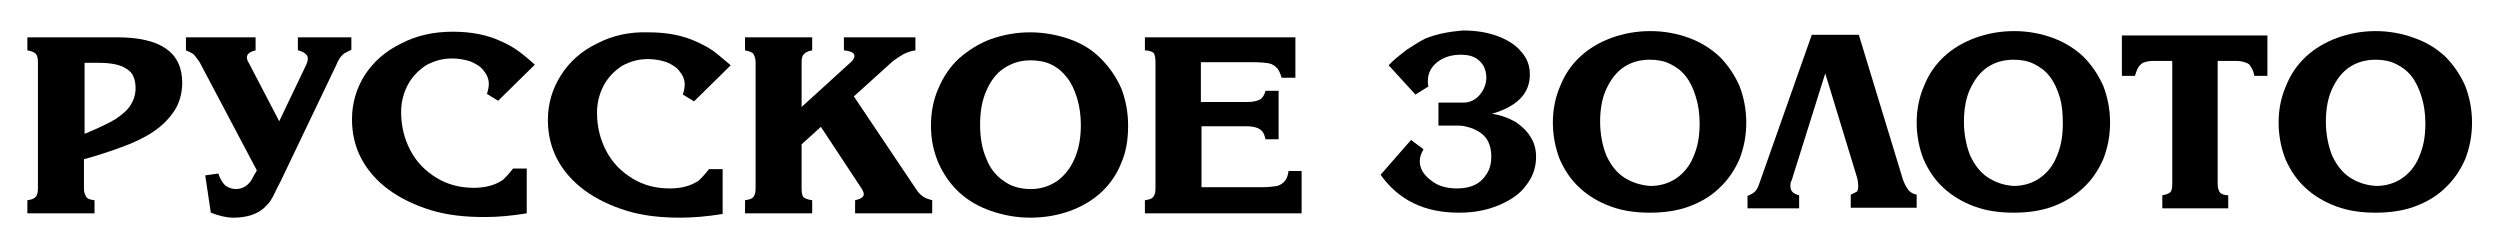
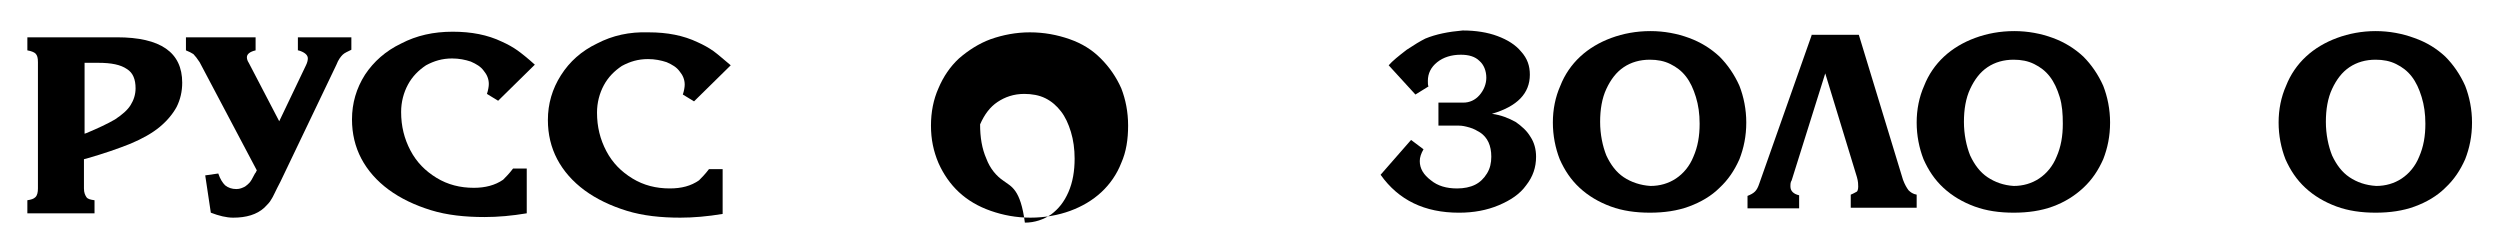
<svg xmlns="http://www.w3.org/2000/svg" id="Слой_1" x="0px" y="0px" viewBox="0 0 402 40" style="enable-background:new 0 0 402 40;" xml:space="preserve">
  <g>
    <path d="M13.5,10.1H14h1.4h0.4c2.1,0,3.6,0.3,4.6,1c1,0.6,1.4,1.7,1.4,3.1c0,1-0.3,1.9-0.8,2.7c-0.5,0.8-1.3,1.5-2.5,2.3 c-1.2,0.7-2.7,1.4-4.6,2.2l-0.3,0.1V10.1z M4.4,6v2.1c0.6,0.1,1.1,0.3,1.3,0.5C6,8.9,6.1,9.3,6.1,10v20.3c0,0.6-0.1,1.1-0.4,1.4 c-0.3,0.3-0.7,0.4-1.3,0.5v2.1h10.8v-2.1c-0.7-0.1-1.1-0.2-1.3-0.5c-0.2-0.3-0.4-0.7-0.4-1.4v-4.7l0.4-0.1c2.8-0.8,5.1-1.6,7.1-2.4 c1.9-0.8,3.5-1.7,4.7-2.7c1.2-1,2.1-2.1,2.7-3.2c0.6-1.2,0.9-2.5,0.9-3.9c0-4.9-3.5-7.3-10.5-7.3H4.4z" />
    <path d="M96,7c-2.5,1.2-4.4,2.9-5.8,5.1c-1.4,2.2-2.1,4.6-2.1,7.2c0,2.3,0.5,4.4,1.5,6.3c1,1.9,2.5,3.6,4.4,5 c1.9,1.4,4.2,2.5,6.8,3.3c2.6,0.8,5.5,1.1,8.6,1.1c2.1,0,4.4-0.2,6.8-0.6v-7.2H114c-0.6,0.8-1.2,1.4-1.6,1.8 c-1.3,0.9-2.8,1.3-4.7,1.3c-2.2,0-4.2-0.5-6-1.6c-1.8-1.1-3.2-2.5-4.2-4.4c-1-1.9-1.5-3.9-1.5-6.2c0-1.6,0.4-3.1,1.1-4.4 c0.7-1.3,1.7-2.3,2.9-3.1c1.3-0.7,2.6-1.1,4.2-1.1c1.1,0,2.1,0.2,3,0.5c0.9,0.4,1.6,0.8,2.1,1.5c0.5,0.6,0.8,1.3,0.8,2.1 c0,0.4-0.1,1-0.3,1.6l1.8,1.1l5.9-5.8c-1.2-1-2.1-1.8-2.8-2.3c-0.7-0.5-1.6-1-2.5-1.4c-2.3-1.1-4.9-1.6-7.9-1.6 C101.2,5.1,98.5,5.7,96,7" />
    <path d="M47.9,6v2.1c0.2,0,0.3,0.1,0.4,0.1c0.8,0.3,1.2,0.7,1.2,1.2c0,0.3-0.1,0.7-0.3,1.1l-4.3,9L40,10.1 c-0.2-0.3-0.3-0.6-0.3-0.9c0-0.5,0.5-0.9,1.4-1.1V6H29.9v2.1c0.5,0.2,0.9,0.4,1.2,0.6c0.3,0.3,0.6,0.7,1,1.3l9.2,17.4 c-0.1,0.1-0.1,0.3-0.3,0.5c-0.4,0.8-0.7,1.3-0.9,1.5c-0.2,0.2-0.4,0.4-0.7,0.6c-0.4,0.2-0.8,0.4-1.4,0.4c-0.7,0-1.3-0.2-1.8-0.6 c-0.4-0.4-0.8-1-1.1-1.9L33,28.2l0.9,6c1.3,0.5,2.5,0.8,3.6,0.8c2.1,0,3.8-0.5,5-1.6c0.5-0.5,0.9-0.9,1.1-1.3 c0.3-0.4,0.7-1.4,1.5-2.9l9-18.8c0.3-0.8,0.7-1.3,1-1.6c0.3-0.3,0.8-0.5,1.4-0.8V6H47.9z" />
    <path d="M64.5,7C62,8.2,60.1,9.9,58.7,12c-1.4,2.2-2.1,4.6-2.1,7.2c0,2.3,0.5,4.4,1.5,6.3c1,1.9,2.5,3.6,4.4,5 c1.9,1.4,4.2,2.5,6.8,3.3c2.6,0.8,5.5,1.1,8.6,1.1c2.2,0,4.4-0.2,6.8-0.6v-7.2h-2.2c-0.6,0.8-1.2,1.4-1.6,1.8 c-1.3,0.9-2.9,1.3-4.7,1.3c-2.2,0-4.2-0.5-6-1.6c-1.8-1.1-3.2-2.5-4.2-4.4c-1-1.9-1.5-3.9-1.5-6.2c0-1.6,0.4-3.1,1.1-4.4 c0.7-1.3,1.7-2.3,2.9-3.1c1.3-0.7,2.6-1.1,4.2-1.1c1.1,0,2.1,0.2,3,0.5c0.9,0.4,1.6,0.8,2.1,1.5c0.5,0.6,0.8,1.3,0.8,2.1 c0,0.4-0.1,1-0.3,1.6l1.8,1.1l5.9-5.8c-1.1-1-2.1-1.8-2.8-2.3c-0.7-0.5-1.6-1-2.5-1.4c-2.3-1.1-4.9-1.6-7.9-1.6 C69.7,5.1,67,5.7,64.5,7" />
-     <path d="M184.1,6v2.1c0.7,0,1.1,0.2,1.4,0.4c0.2,0.3,0.3,0.8,0.3,1.5v20.3c0,0.6-0.1,1.1-0.4,1.4c-0.2,0.3-0.7,0.4-1.3,0.5v2.1 h25.2v-6.8h-2.1c-0.1,0.7-0.3,1.3-0.6,1.6c-0.3,0.4-0.7,0.6-1.2,0.8c-0.6,0.1-1.4,0.2-2.4,0.2h-9.8v-9.8h7.2c1,0,1.8,0.2,2.2,0.5 c0.5,0.3,0.7,0.8,0.9,1.6h2.1v-7.8h-2.1c-0.2,0.7-0.5,1.2-0.9,1.4c-0.4,0.2-1,0.4-2,0.4h-7.5V10h8.2c1.4,0,2.3,0.1,2.8,0.2 c0.5,0.1,0.9,0.4,1.3,0.8c0.3,0.4,0.5,0.9,0.7,1.5h2.2V6H184.1z" />
-     <path d="M161.4,29.1c-1.2-0.8-2.2-2-2.8-3.6c-0.7-1.6-1-3.4-1-5.5c0-2,0.3-3.8,1-5.4c0.7-1.6,1.6-2.8,2.8-3.6 c1.2-0.8,2.6-1.3,4.3-1.3c1.2,0,2.4,0.2,3.4,0.7c1,0.5,1.8,1.2,2.5,2.1c0.7,0.9,1.2,2,1.6,3.3c0.4,1.3,0.6,2.8,0.6,4.3 c0,2-0.3,3.8-1,5.4c-0.7,1.6-1.6,2.7-2.8,3.6c-1.2,0.8-2.6,1.3-4.2,1.3C164.1,30.4,162.6,30,161.4,29.1 M159.3,6.3 c-1.9,0.7-3.6,1.8-5.1,3.1c-1.4,1.3-2.5,2.9-3.3,4.8c-0.8,1.8-1.2,3.8-1.2,6c0,2.2,0.4,4.1,1.2,6c0.8,1.8,1.9,3.4,3.3,4.7 c1.4,1.3,3.1,2.3,5.1,3c2,0.7,4.1,1.1,6.4,1.1c2.3,0,4.5-0.4,6.4-1.1c1.9-0.7,3.6-1.7,5-3c1.4-1.3,2.5-2.9,3.2-4.7 c0.8-1.8,1.1-3.8,1.1-6c0-2.2-0.4-4.2-1.1-6c-0.8-1.8-1.9-3.4-3.3-4.8C175.6,8,174,7,172,6.3c-2-0.7-4.1-1.1-6.4-1.1 C163.4,5.2,161.3,5.6,159.3,6.3" />
-     <path d="M135.7,6v2.1c1.1,0.1,1.7,0.4,1.7,0.9c0,0.3-0.2,0.7-0.7,1.1l-7.8,7.1V10c0-0.6,0.1-1.1,0.4-1.3c0.2-0.3,0.7-0.5,1.3-0.6V6 h-10.8v2.1c0.6,0.1,1.1,0.3,1.3,0.5c0.2,0.3,0.4,0.7,0.4,1.4v20.3c0,0.6-0.1,1.1-0.4,1.4c-0.2,0.3-0.7,0.4-1.3,0.5v2.1h10.8v-2.1 c-0.7-0.1-1.2-0.3-1.4-0.5c-0.2-0.2-0.3-0.7-0.3-1.3v-7.2l3.1-2.8l6.6,10c0.2,0.4,0.3,0.6,0.3,0.8c0,0.5-0.5,0.8-1.4,1v2.1h12.4 v-2.1c-0.7-0.2-1.3-0.4-1.6-0.7c-0.3-0.2-0.7-0.6-1-1.1l-10-14.9l6.2-5.6c0.5-0.4,1.1-0.8,1.8-1.2c0.6-0.3,1.2-0.5,1.9-0.6V6H135.7 z" />
+     <path d="M161.4,29.1c-1.2-0.8-2.2-2-2.8-3.6c-0.7-1.6-1-3.4-1-5.5c0.7-1.6,1.6-2.8,2.8-3.6 c1.2-0.8,2.6-1.3,4.3-1.3c1.2,0,2.4,0.2,3.4,0.7c1,0.5,1.8,1.2,2.5,2.1c0.7,0.9,1.2,2,1.6,3.3c0.4,1.3,0.6,2.8,0.6,4.3 c0,2-0.3,3.8-1,5.4c-0.7,1.6-1.6,2.7-2.8,3.6c-1.2,0.8-2.6,1.3-4.2,1.3C164.1,30.4,162.6,30,161.4,29.1 M159.3,6.3 c-1.9,0.7-3.6,1.8-5.1,3.1c-1.4,1.3-2.5,2.9-3.3,4.8c-0.8,1.8-1.2,3.8-1.2,6c0,2.2,0.4,4.1,1.2,6c0.8,1.8,1.9,3.4,3.3,4.7 c1.4,1.3,3.1,2.3,5.1,3c2,0.7,4.1,1.1,6.4,1.1c2.3,0,4.5-0.4,6.4-1.1c1.9-0.7,3.6-1.7,5-3c1.4-1.3,2.5-2.9,3.2-4.7 c0.8-1.8,1.1-3.8,1.1-6c0-2.2-0.4-4.2-1.1-6c-0.8-1.8-1.9-3.4-3.3-4.8C175.6,8,174,7,172,6.3c-2-0.7-4.1-1.1-6.4-1.1 C163.4,5.2,161.3,5.6,159.3,6.3" />
    <path d="M291.3,5.7l-8.4,23.8c-0.2,0.6-0.4,1-0.7,1.3c-0.3,0.3-0.7,0.5-1.2,0.7v2h8.3v-2.1c-0.9-0.2-1.4-0.7-1.4-1.4 c0-0.4,0-0.7,0.2-1l5.4-17.2l5.1,16.7c0.2,0.7,0.2,1.2,0.2,1.5c0,0.4-0.1,0.7-0.2,0.8c-0.2,0.1-0.5,0.3-1,0.5v2.1h10.6v-2.1 c-0.6-0.1-1-0.4-1.3-0.7c-0.3-0.4-0.6-0.9-0.9-1.7l-7.1-23.3H291.3z" />
    <path d="M319.6,28.5c-1.2-0.8-2.1-2-2.8-3.5c-0.6-1.5-1-3.4-1-5.4c0-2,0.3-3.8,1-5.3c0.7-1.5,1.6-2.7,2.8-3.5 c1.2-0.8,2.6-1.2,4.2-1.2c1.2,0,2.3,0.2,3.3,0.7c1,0.5,1.8,1.1,2.5,2c0.7,0.9,1.2,2,1.6,3.3c0.4,1.3,0.5,2.7,0.5,4.3 c0,2-0.3,3.7-1,5.3c-0.6,1.5-1.6,2.7-2.8,3.5c-1.2,0.8-2.6,1.2-4.1,1.2C322.2,29.8,320.8,29.3,319.6,28.5 M317.6,6.1 c-1.9,0.7-3.6,1.7-5,3c-1.4,1.3-2.5,2.9-3.2,4.7c-0.8,1.8-1.2,3.8-1.2,5.9c0,2.1,0.4,4.1,1.1,5.9c0.8,1.8,1.8,3.3,3.2,4.6 c1.4,1.3,3.1,2.3,5,3c1.9,0.7,4,1,6.3,1c2.3,0,4.4-0.3,6.3-1c1.9-0.7,3.5-1.7,4.9-3c1.4-1.3,2.4-2.8,3.2-4.6 c0.7-1.8,1.1-3.7,1.1-5.9c0-2.1-0.4-4.1-1.1-5.9c-0.8-1.8-1.9-3.4-3.2-4.7c-1.4-1.3-3-2.3-4.9-3c-1.9-0.7-4-1.1-6.2-1.1 C321.6,5,319.5,5.4,317.6,6.1" />
    <path d="M229.2,6.2c-0.8,0.4-1.8,1-3,1.8c-1.3,1-2.3,1.8-2.9,2.5l4.3,4.7l2.1-1.3c-0.1-0.2-0.1-0.5-0.1-0.9c0-1.2,0.5-2.2,1.5-3 c1-0.8,2.3-1.2,3.8-1.2c1.3,0,2.3,0.3,3,1c0.7,0.6,1.1,1.6,1.1,2.7c0,1-0.4,2-1.1,2.8c-0.7,0.8-1.6,1.2-2.6,1.2h-4v3.7h3.3 c0.5,0,1,0.1,1.7,0.3c0.7,0.2,1.2,0.5,1.7,0.8c1.2,0.8,1.8,2.1,1.8,3.9c0,1-0.2,1.9-0.7,2.7c-0.5,0.8-1.1,1.4-1.9,1.8 c-0.8,0.4-1.8,0.6-2.9,0.6c-1.7,0-3.1-0.4-4.2-1.3c-1.2-0.9-1.8-1.9-1.8-3.1c0-0.6,0.2-1.2,0.6-1.9l-2-1.5l-4.9,5.6 c2.9,4.1,7.1,6.1,12.6,6.1c2.4,0,4.5-0.4,6.4-1.2c1.9-0.8,3.4-1.8,4.4-3.2c1.1-1.4,1.6-2.9,1.6-4.6c0-1.2-0.3-2.3-0.9-3.2 c-0.6-1-1.4-1.7-2.4-2.4c-1.1-0.6-2.3-1.1-3.8-1.3c4.1-1.2,6.1-3.3,6.1-6.3c0-1.4-0.4-2.6-1.4-3.7c-0.9-1.1-2.2-1.9-3.8-2.5 c-1.6-0.6-3.5-0.9-5.6-0.9C232.9,5.1,230.9,5.5,229.2,6.2" />
    <path d="M377.8,28.5c-1.2-0.8-2.1-2-2.8-3.5c-0.6-1.5-1-3.4-1-5.4c0-2,0.3-3.8,1-5.3c0.7-1.5,1.6-2.7,2.8-3.5 c1.2-0.8,2.6-1.2,4.2-1.2c1.2,0,2.3,0.2,3.3,0.7c1,0.5,1.8,1.1,2.5,2c0.7,0.9,1.2,2,1.6,3.3c0.4,1.3,0.6,2.7,0.6,4.3 c0,2-0.3,3.7-1,5.3c-0.6,1.5-1.6,2.7-2.8,3.5c-1.2,0.8-2.6,1.2-4.1,1.2C380.4,29.8,379,29.3,377.8,28.5 M375.8,6.1 c-1.9,0.7-3.6,1.7-5,3c-1.4,1.3-2.5,2.9-3.2,4.7c-0.8,1.8-1.2,3.8-1.2,5.9c0,2.1,0.4,4.1,1.1,5.9c0.8,1.8,1.8,3.3,3.2,4.6 c1.4,1.3,3.1,2.3,5,3c1.9,0.7,4,1,6.3,1c2.3,0,4.4-0.3,6.3-1c1.9-0.7,3.6-1.7,4.9-3c1.4-1.3,2.4-2.8,3.2-4.6 c0.7-1.8,1.1-3.7,1.1-5.9c0-2.1-0.4-4.1-1.1-5.9c-0.8-1.8-1.9-3.4-3.2-4.7c-1.4-1.3-3-2.3-5-3c-1.9-0.7-4-1.1-6.2-1.1 C379.8,5,377.7,5.4,375.8,6.1" />
-     <path d="M341.2,5.7v6.5h2.1c0.3-1.1,0.7-1.8,1.3-2.1c0.5-0.2,1-0.3,1.5-0.3c0.1,0,0.3,0,0.7,0c0.4,0,0.7,0,1,0h1.5v19.8 c0,0.6-0.1,1.1-0.3,1.3c-0.2,0.2-0.7,0.4-1.3,0.5v2.1h10.6v-2.1c-0.6,0-1.1-0.2-1.3-0.4c-0.2-0.3-0.4-0.7-0.4-1.4V9.8l1.4,0 c0.3,0,0.6,0,1,0c0.4,0,0.6,0,0.7,0c0.5,0,1,0.1,1.5,0.3c0.3,0.1,0.6,0.3,0.7,0.6c0.3,0.4,0.5,0.9,0.6,1.5h2.1V5.7H341.2z" />
    <path d="M261.1,28.5c-1.2-0.8-2.1-2-2.8-3.5c-0.6-1.5-1-3.4-1-5.4c0-2,0.3-3.8,1-5.3c0.7-1.5,1.6-2.7,2.8-3.5 c1.2-0.8,2.6-1.2,4.2-1.2c1.2,0,2.3,0.2,3.3,0.7c1,0.5,1.8,1.1,2.5,2c0.7,0.9,1.2,2,1.6,3.3c0.4,1.3,0.6,2.7,0.6,4.3 c0,2-0.3,3.7-1,5.3c-0.6,1.5-1.6,2.7-2.8,3.5c-1.2,0.8-2.6,1.2-4.1,1.2C263.8,29.8,262.3,29.3,261.1,28.5 M259.1,6.1 c-1.9,0.7-3.6,1.7-5,3c-1.4,1.3-2.5,2.9-3.2,4.7c-0.8,1.8-1.2,3.8-1.2,5.9c0,2.1,0.4,4.1,1.1,5.9c0.8,1.8,1.8,3.3,3.2,4.6 c1.4,1.3,3.1,2.3,5,3c1.9,0.7,4,1,6.3,1c2.3,0,4.4-0.3,6.3-1c1.9-0.7,3.6-1.7,4.9-3c1.4-1.3,2.4-2.8,3.2-4.6 c0.7-1.8,1.1-3.7,1.1-5.9c0-2.1-0.4-4.1-1.1-5.9c-0.8-1.8-1.9-3.4-3.2-4.7c-1.4-1.3-3-2.3-4.9-3c-1.9-0.7-4-1.1-6.2-1.1 C263.1,5,261,5.4,259.1,6.1" />
  </g>
</svg>